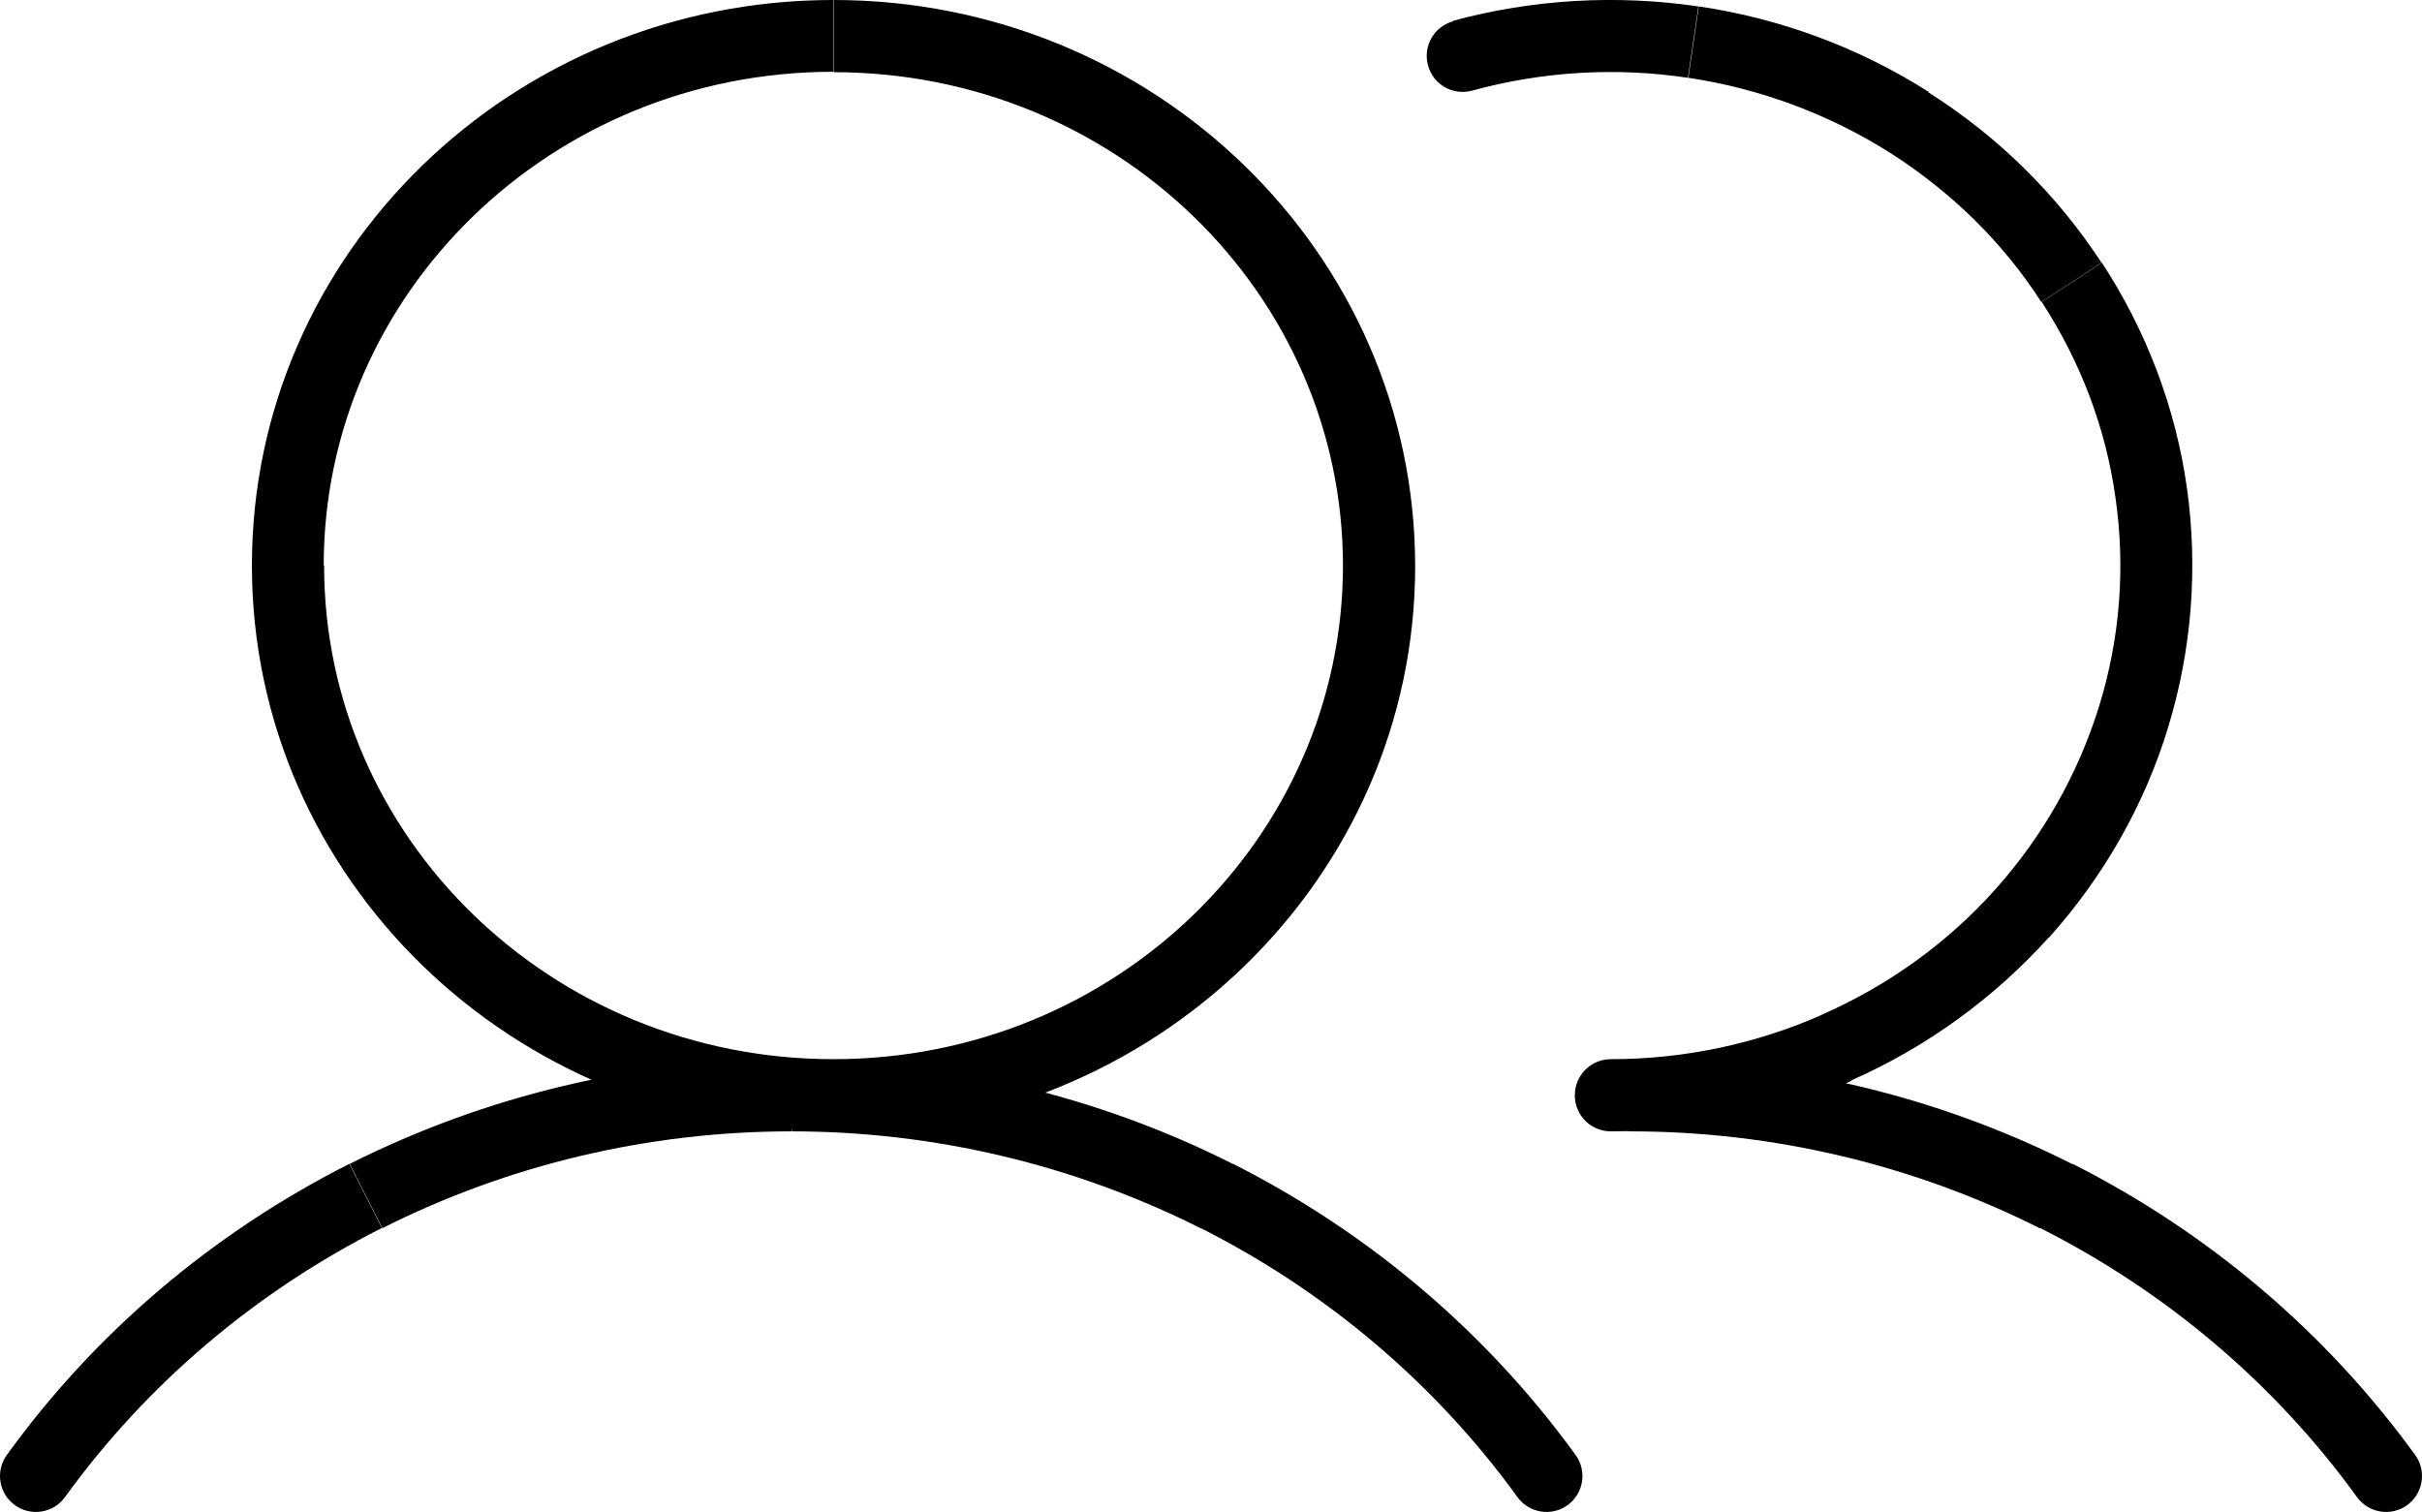
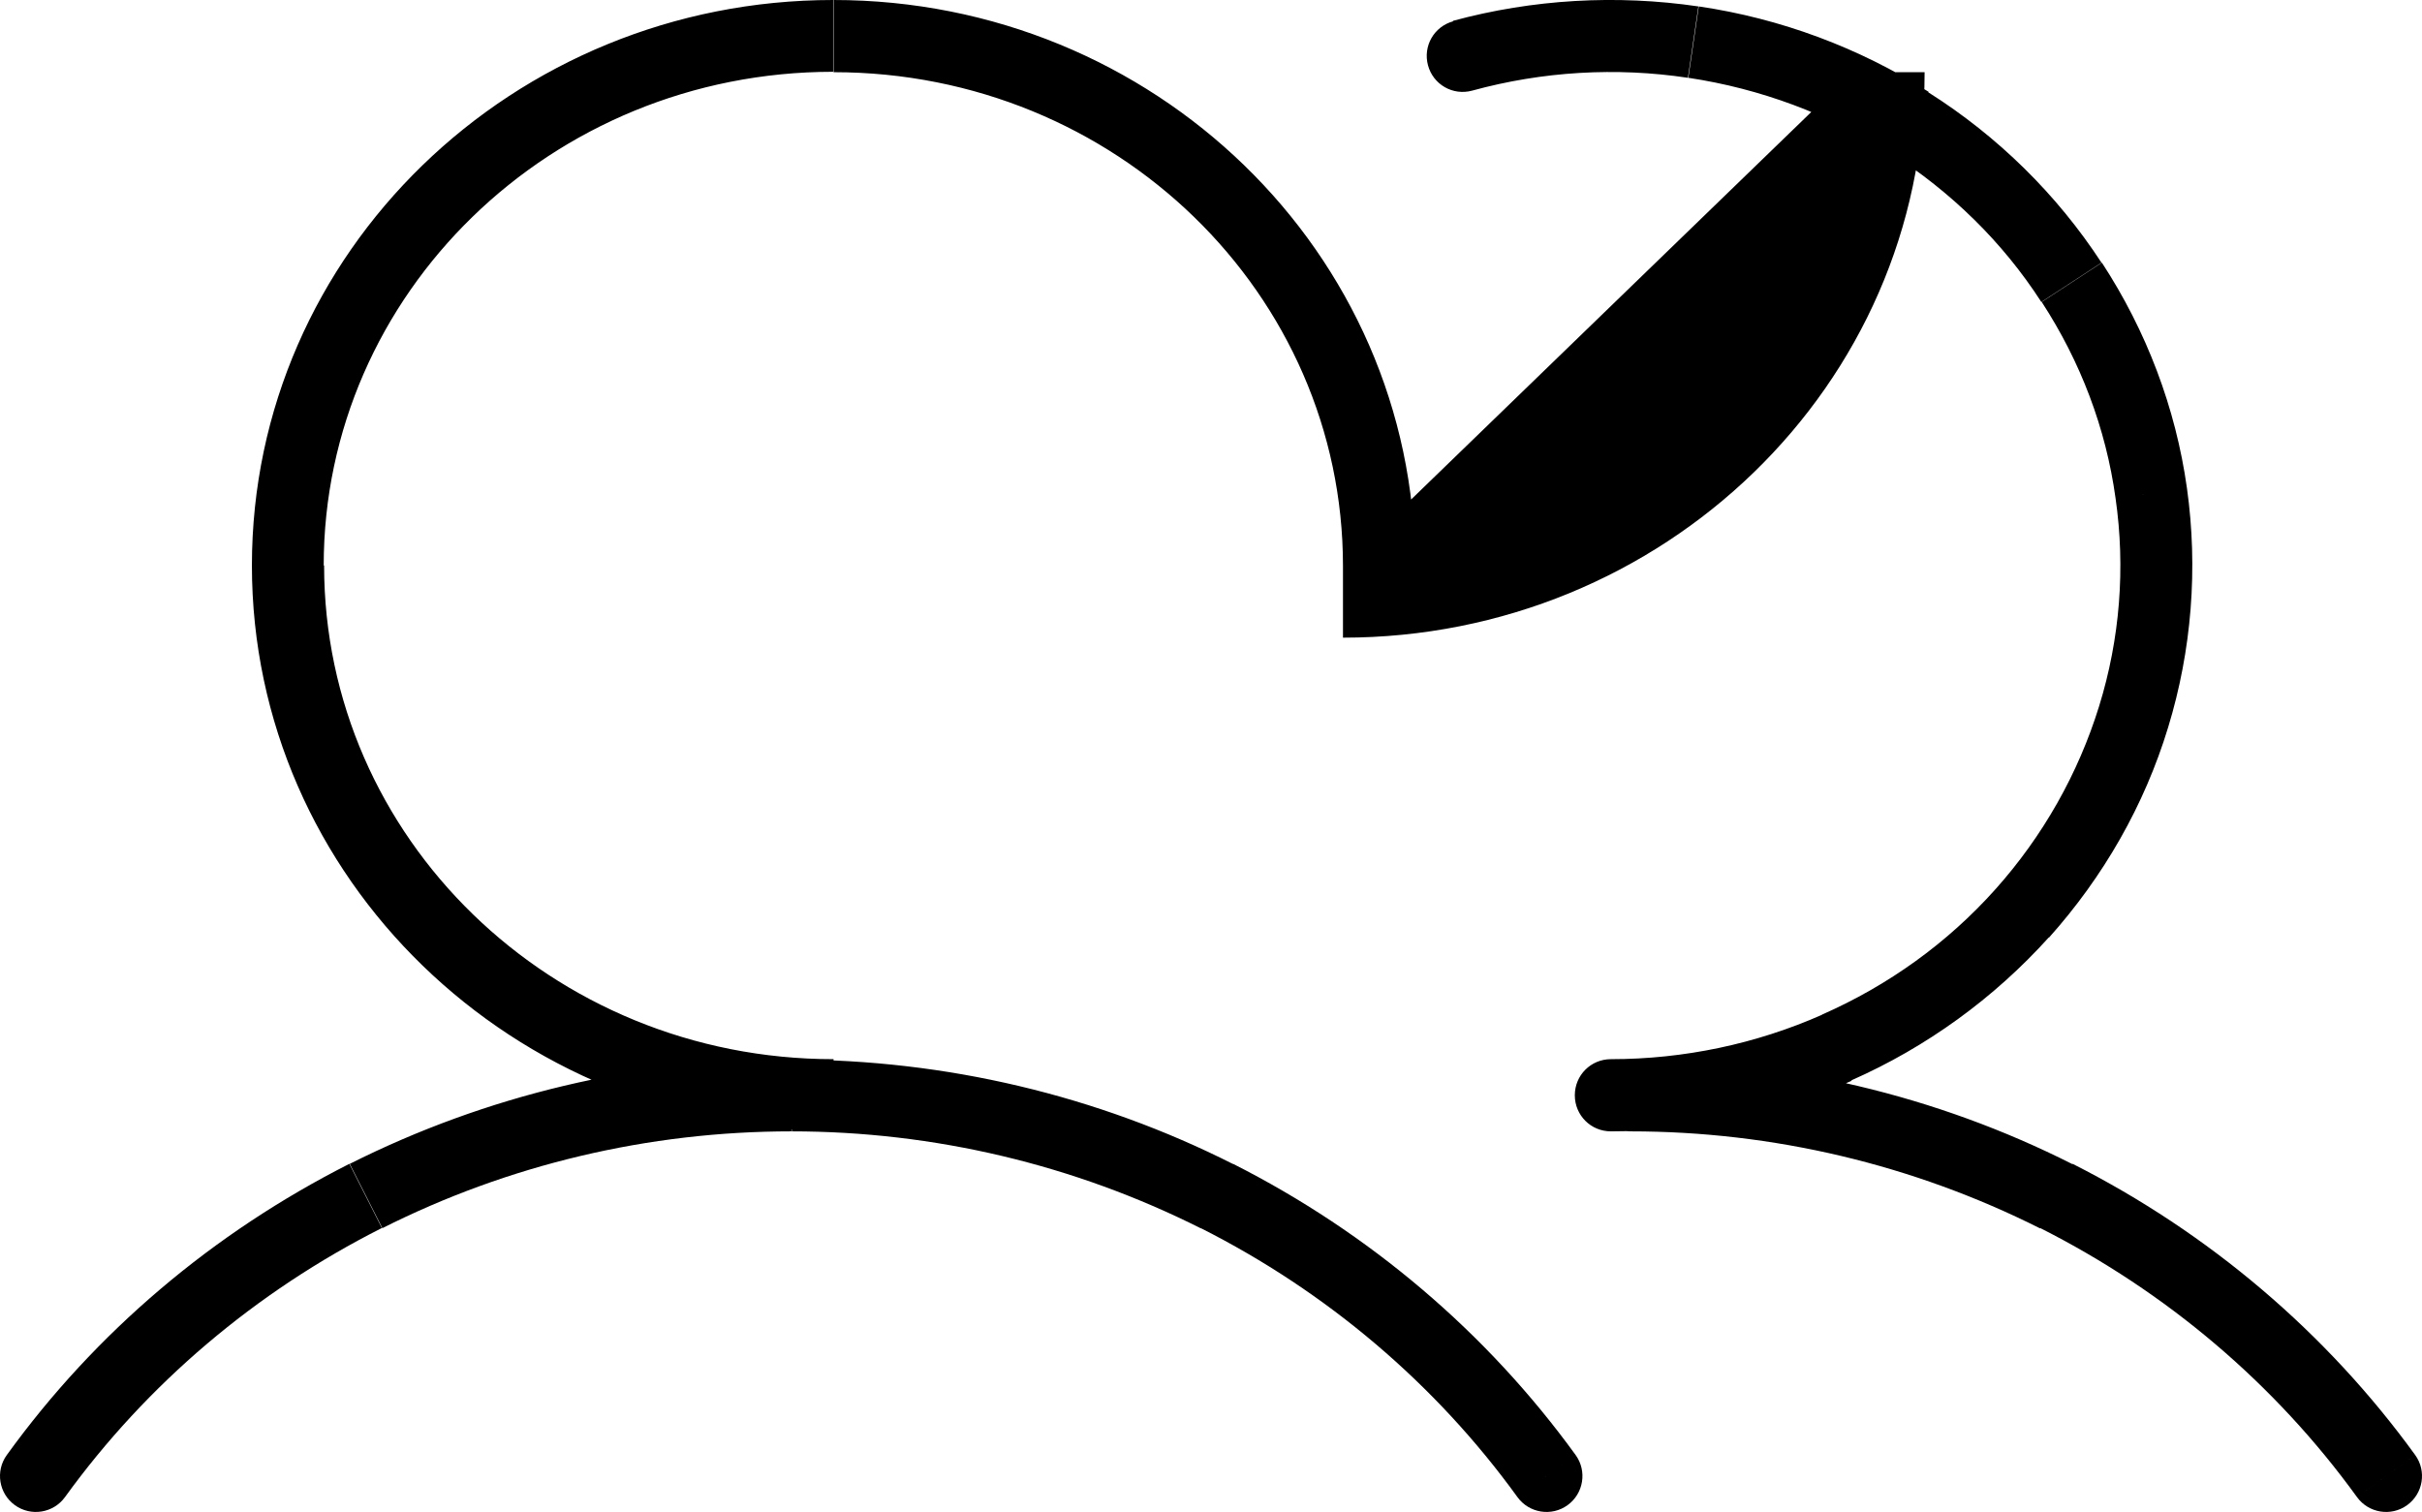
<svg xmlns="http://www.w3.org/2000/svg" id="Capa_1" data-name="Capa 1" viewBox="0 0 60.38 37.7">
-   <path d="M36.23.53c-.48.13-.76.62-.63,1.1.13.48.62.76,1.1.63l-.47-1.73ZM40.16,26.41c-.5,0-.9.4-.9.9,0,.5.4.9.9.9v-1.8ZM.17,36.28c-.29.4-.2.96.2,1.25.4.29.96.2,1.25-.2l-1.45-1.05ZM37.83,37.33c.29.4.85.49,1.25.2.4-.29.49-.85.2-1.25l-1.45,1.05ZM40.65,26.41c-.5,0-.9.4-.9.9,0,.5.4.9.9.9v-1.8ZM58.76,37.33c.29.4.85.49,1.25.2.4-.29.49-.85.2-1.25l-1.45,1.05ZM33.48,14.1c0,6.77-5.66,12.31-12.7,12.31v1.8c7.98,0,14.5-6.29,14.5-14.1h-1.8ZM20.78,26.41c-7.04,0-12.7-5.53-12.7-12.31h-1.8c0,7.81,6.52,14.1,14.5,14.1v-1.8ZM8.07,14.1c0-6.77,5.66-12.31,12.7-12.31V0C12.79,0,6.28,6.29,6.28,14.1h1.8ZM20.78,1.8c7.04,0,12.7,5.53,12.7,12.31h1.8C35.27,6.29,28.76,0,20.78,0v1.8ZM36.7,2.26c1.75-.48,3.59-.59,5.38-.32l.26-1.78c-2.04-.3-4.13-.18-6.12.36l.47,1.73ZM42.09,1.94c1.8.27,3.51.91,5.03,1.87l.96-1.52c-1.73-1.1-3.69-1.83-5.73-2.13l-.26,1.78ZM47.12,3.81c1.52.97,2.81,2.23,3.77,3.72l1.5-.98c-1.11-1.7-2.58-3.15-4.32-4.25l-.96,1.52ZM50.9,7.53c.97,1.49,1.6,3.15,1.84,4.89l1.78-.25c-.28-2-1.01-3.92-2.12-5.62l-1.5.98ZM52.74,12.42c.25,1.74.11,3.51-.41,5.19l1.72.53c.59-1.93.75-3.97.47-5.97l-1.78.25ZM52.33,17.61c-.52,1.68-1.4,3.24-2.59,4.57l1.34,1.2c1.36-1.52,2.38-3.3,2.97-5.24l-1.72-.53ZM49.74,22.18c-1.19,1.33-2.66,2.39-4.32,3.12l.73,1.64c1.88-.83,3.56-2.05,4.93-3.57l-1.34-1.2ZM45.43,25.3c-1.65.73-3.45,1.11-5.27,1.11v1.8c2.07,0,4.11-.43,6-1.26l-.73-1.64ZM1.62,37.33c2.04-2.82,4.75-5.12,7.9-6.71l-.81-1.6c-3.4,1.72-6.33,4.2-8.54,7.26l1.45,1.05ZM9.52,30.63c3.15-1.59,6.65-2.42,10.21-2.42v-1.8c-3.83,0-7.61.9-11.01,2.61l.81,1.6ZM19.73,28.21c3.55,0,7.05.83,10.21,2.42l.81-1.6c-3.4-1.72-7.18-2.61-11.01-2.61v1.8ZM29.93,30.62c3.15,1.59,5.86,3.89,7.9,6.71l1.45-1.05c-2.21-3.05-5.14-5.54-8.54-7.26l-.81,1.6ZM40.65,28.21c3.55,0,7.05.83,10.21,2.42l.81-1.6c-3.4-1.72-7.18-2.61-11.02-2.61v1.8ZM50.86,30.62c3.15,1.59,5.86,3.89,7.9,6.71l1.45-1.05c-2.21-3.05-5.14-5.54-8.54-7.26l-.81,1.6Z" />
+   <path d="M36.23.53c-.48.13-.76.62-.63,1.1.13.48.62.76,1.1.63l-.47-1.73ZM40.16,26.41c-.5,0-.9.4-.9.9,0,.5.4.9.9.9v-1.8ZM.17,36.28c-.29.4-.2.96.2,1.25.4.29.96.2,1.25-.2l-1.45-1.05ZM37.83,37.33c.29.4.85.49,1.25.2.4-.29.49-.85.2-1.25l-1.45,1.05ZM40.65,26.41c-.5,0-.9.4-.9.9,0,.5.4.9.9.9v-1.8ZM58.76,37.33c.29.4.85.49,1.25.2.4-.29.49-.85.2-1.25l-1.45,1.05ZM33.48,14.1v1.8c7.98,0,14.5-6.29,14.5-14.1h-1.8ZM20.78,26.41c-7.04,0-12.7-5.53-12.7-12.31h-1.8c0,7.81,6.52,14.1,14.5,14.1v-1.8ZM8.07,14.1c0-6.77,5.66-12.31,12.7-12.31V0C12.79,0,6.28,6.29,6.28,14.1h1.8ZM20.78,1.8c7.04,0,12.7,5.53,12.7,12.31h1.8C35.27,6.29,28.76,0,20.78,0v1.8ZM36.7,2.26c1.75-.48,3.59-.59,5.38-.32l.26-1.78c-2.04-.3-4.13-.18-6.12.36l.47,1.73ZM42.09,1.94c1.8.27,3.51.91,5.03,1.87l.96-1.52c-1.73-1.1-3.69-1.83-5.73-2.13l-.26,1.78ZM47.12,3.81c1.52.97,2.81,2.23,3.77,3.72l1.5-.98c-1.11-1.7-2.58-3.15-4.32-4.25l-.96,1.52ZM50.9,7.53c.97,1.49,1.6,3.15,1.84,4.89l1.78-.25c-.28-2-1.01-3.92-2.12-5.62l-1.5.98ZM52.74,12.42c.25,1.74.11,3.51-.41,5.19l1.72.53c.59-1.93.75-3.97.47-5.97l-1.78.25ZM52.33,17.61c-.52,1.68-1.4,3.24-2.59,4.57l1.34,1.2c1.36-1.52,2.38-3.3,2.97-5.24l-1.72-.53ZM49.74,22.18c-1.19,1.33-2.66,2.39-4.32,3.12l.73,1.64c1.88-.83,3.56-2.05,4.93-3.57l-1.34-1.2ZM45.43,25.3c-1.65.73-3.45,1.11-5.27,1.11v1.8c2.07,0,4.11-.43,6-1.26l-.73-1.64ZM1.62,37.33c2.04-2.82,4.75-5.12,7.9-6.71l-.81-1.6c-3.4,1.72-6.33,4.2-8.54,7.26l1.45,1.05ZM9.52,30.63c3.15-1.59,6.65-2.42,10.21-2.42v-1.8c-3.83,0-7.61.9-11.01,2.61l.81,1.6ZM19.73,28.21c3.55,0,7.05.83,10.21,2.42l.81-1.6c-3.4-1.72-7.18-2.61-11.01-2.61v1.8ZM29.93,30.62c3.15,1.59,5.86,3.89,7.9,6.71l1.45-1.05c-2.21-3.05-5.14-5.54-8.54-7.26l-.81,1.6ZM40.65,28.21c3.55,0,7.05.83,10.21,2.42l.81-1.6c-3.4-1.72-7.18-2.61-11.02-2.61v1.8ZM50.86,30.62c3.15,1.59,5.86,3.89,7.9,6.71l1.45-1.05c-2.21-3.05-5.14-5.54-8.54-7.26l-.81,1.6Z" />
</svg>